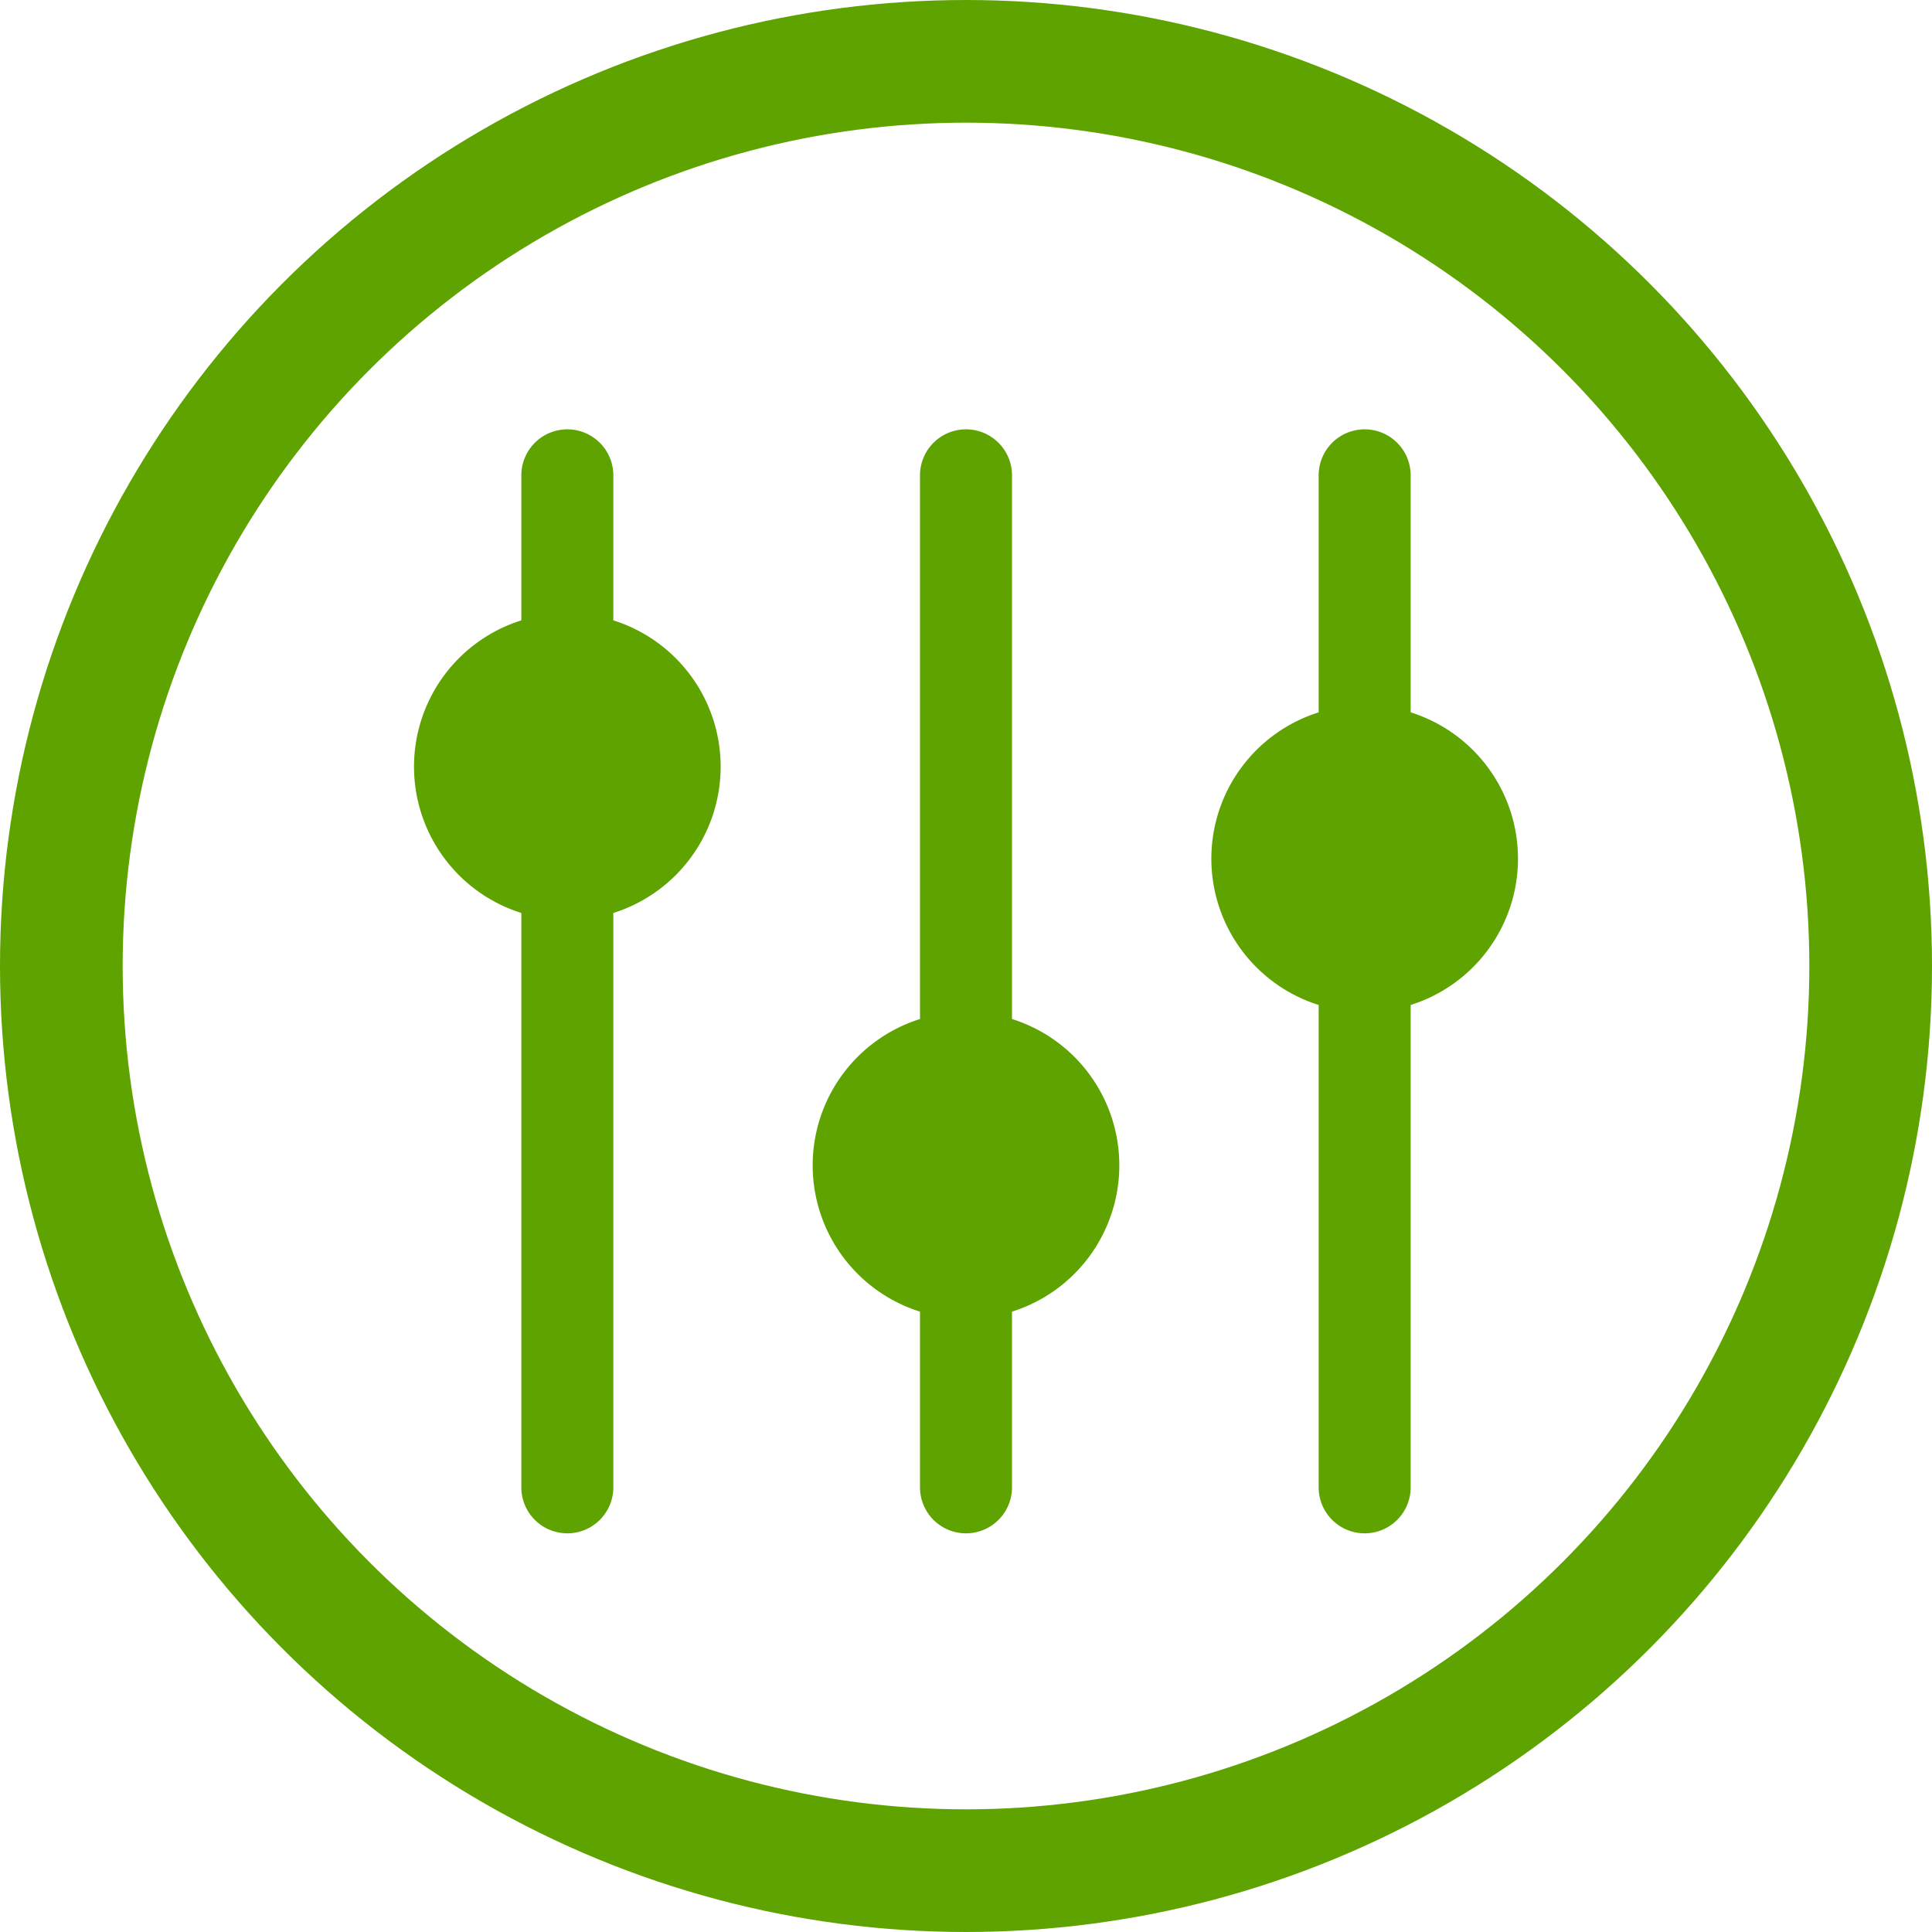
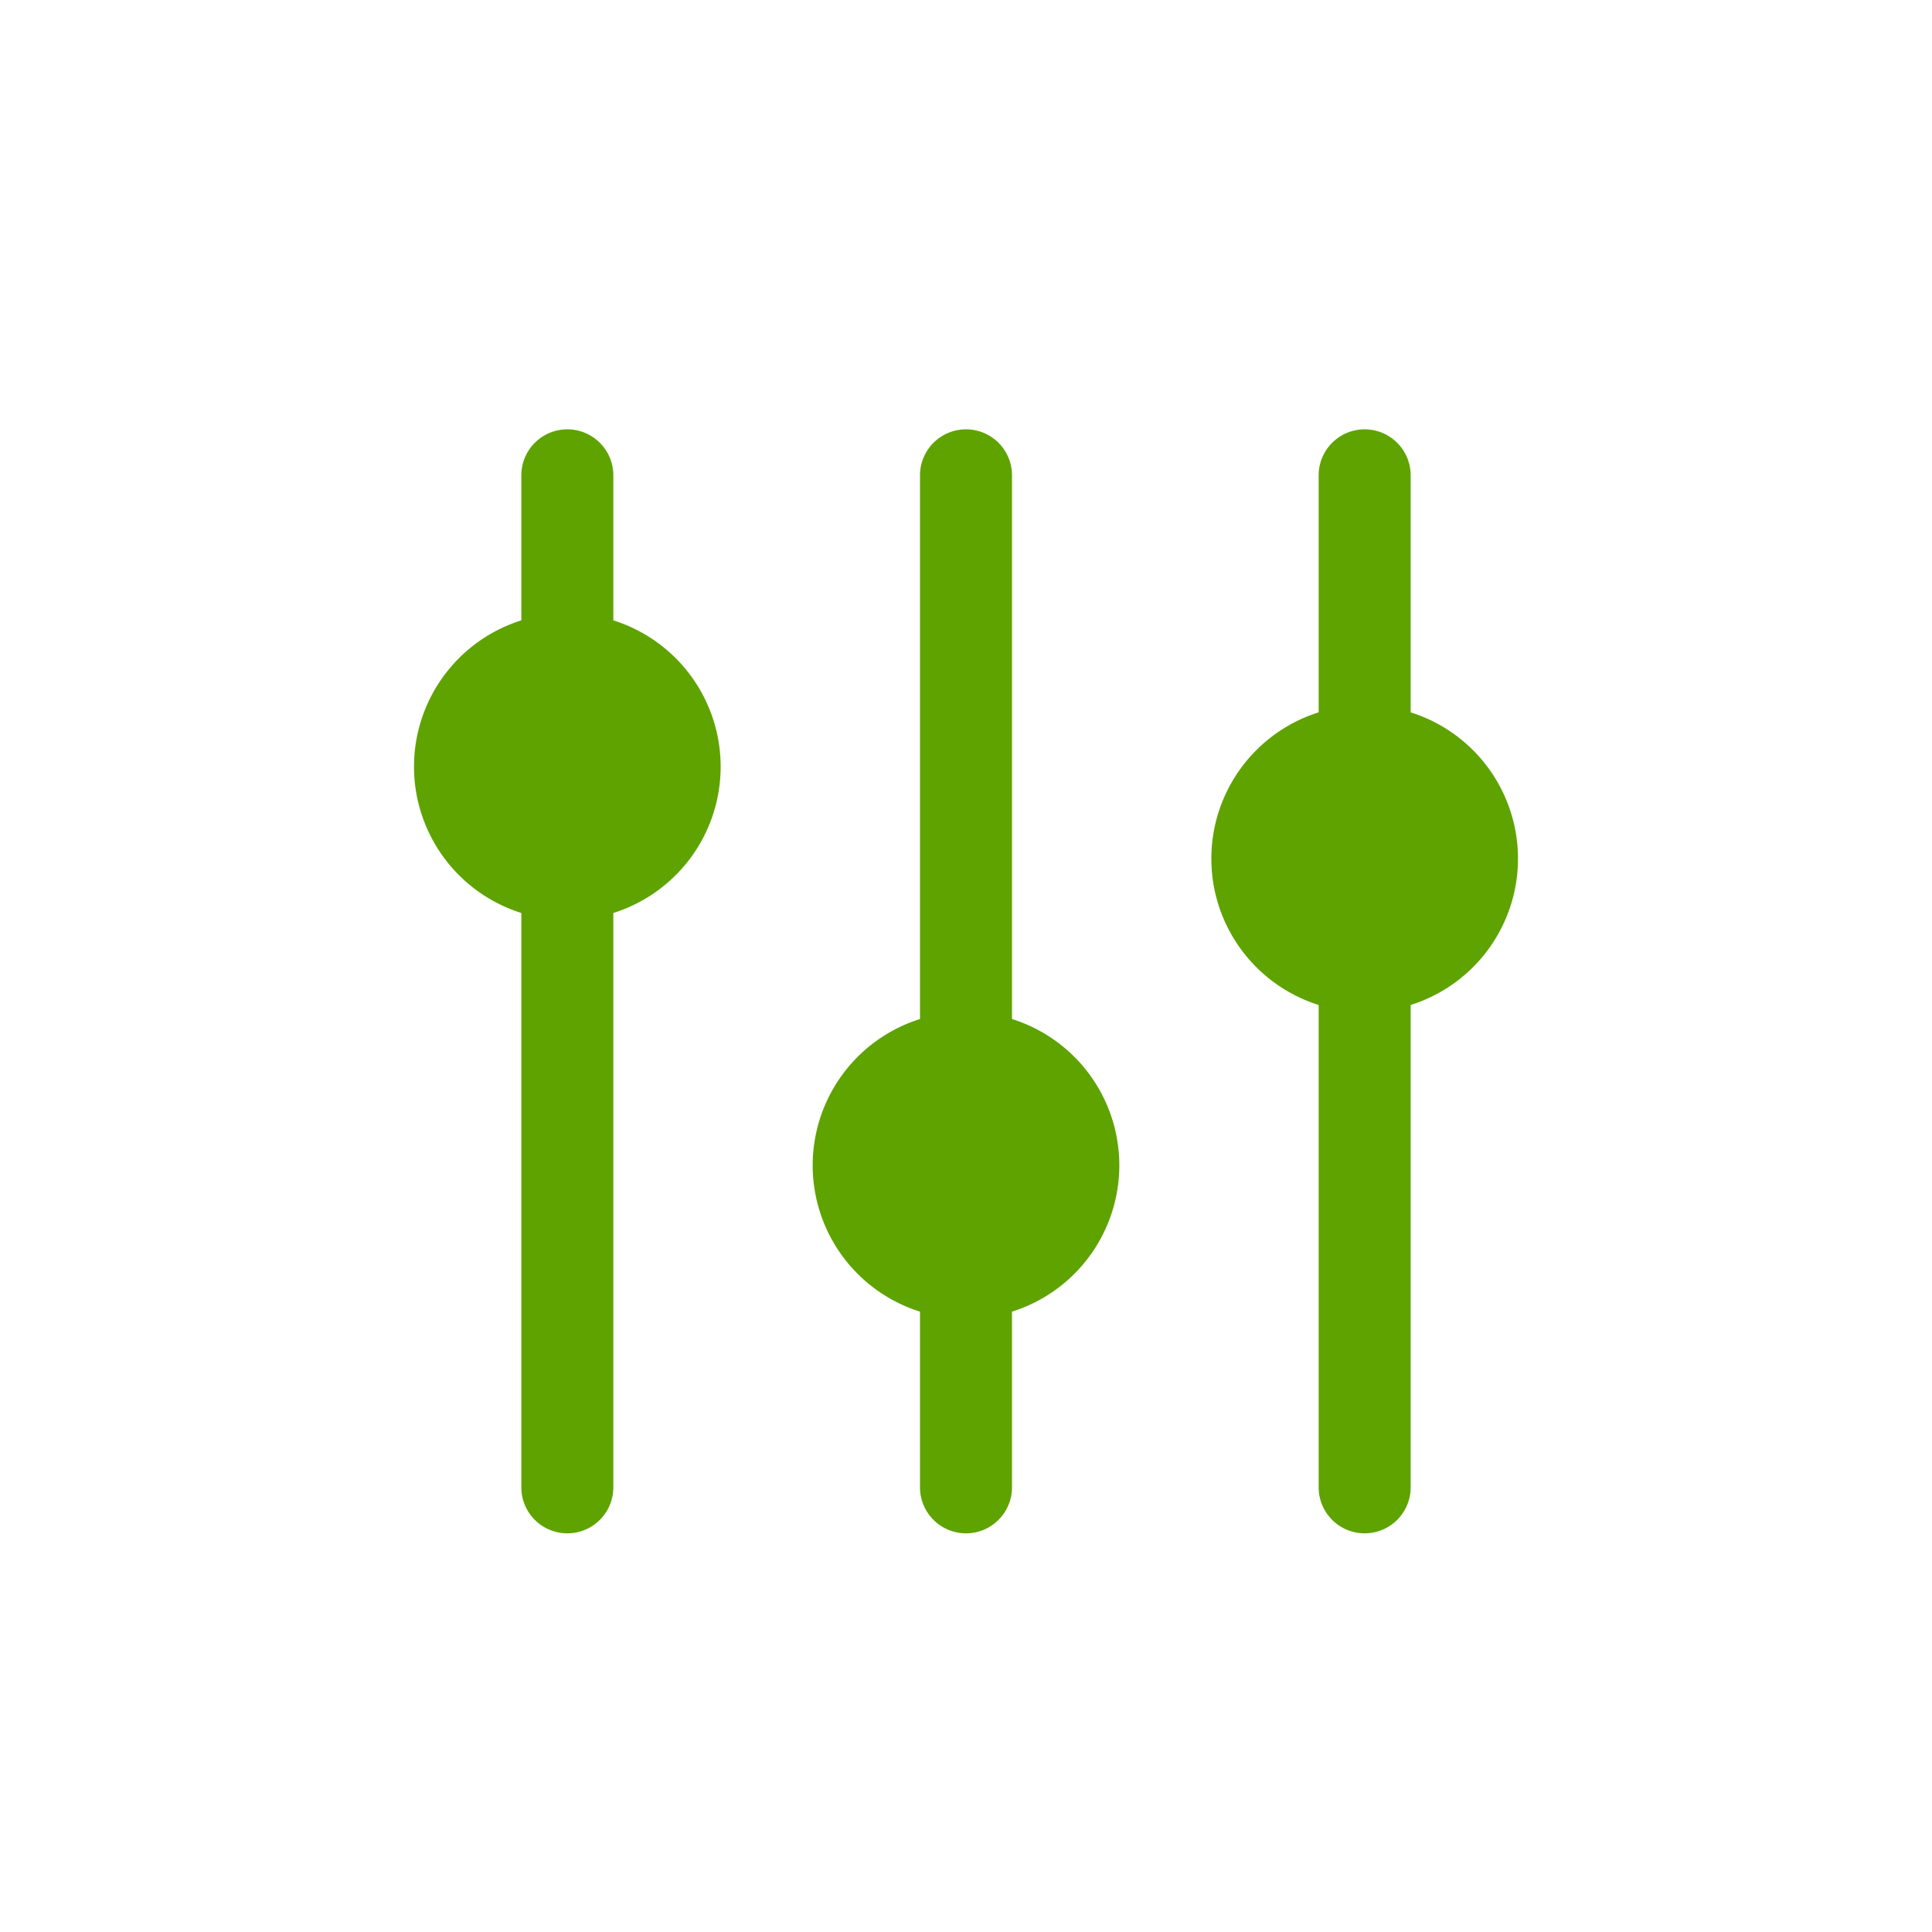
<svg xmlns="http://www.w3.org/2000/svg" width="63" height="63" viewBox="0 0 63 63">
  <g fill="none" fill-rule="evenodd">
-     <circle cx="31.5" cy="31.5" r="29.5" stroke="#5EA300" stroke-width="4" />
    <path fill="#5EA300" d="M46 23.229a5.002 5.002 0 0 1 0 9.542V48.5a1.5 1.5 0 0 1-3 0V32.771a5.002 5.002 0 0 1 0-9.542V15.5a1.5 1.5 0 0 1 3 0v7.729zm-13 10a5.002 5.002 0 0 1 0 9.542V48.5a1.5 1.5 0 0 1-3 0v-5.729a5.002 5.002 0 0 1 0-9.542V15.5a1.5 1.5 0 0 1 3 0v17.729zm-13-13a5.002 5.002 0 0 1 0 9.542V48.5a1.5 1.5 0 0 1-3 0V29.771a5.002 5.002 0 0 1 0-9.542V15.5a1.5 1.5 0 0 1 3 0v4.729z" />
  </g>
</svg>